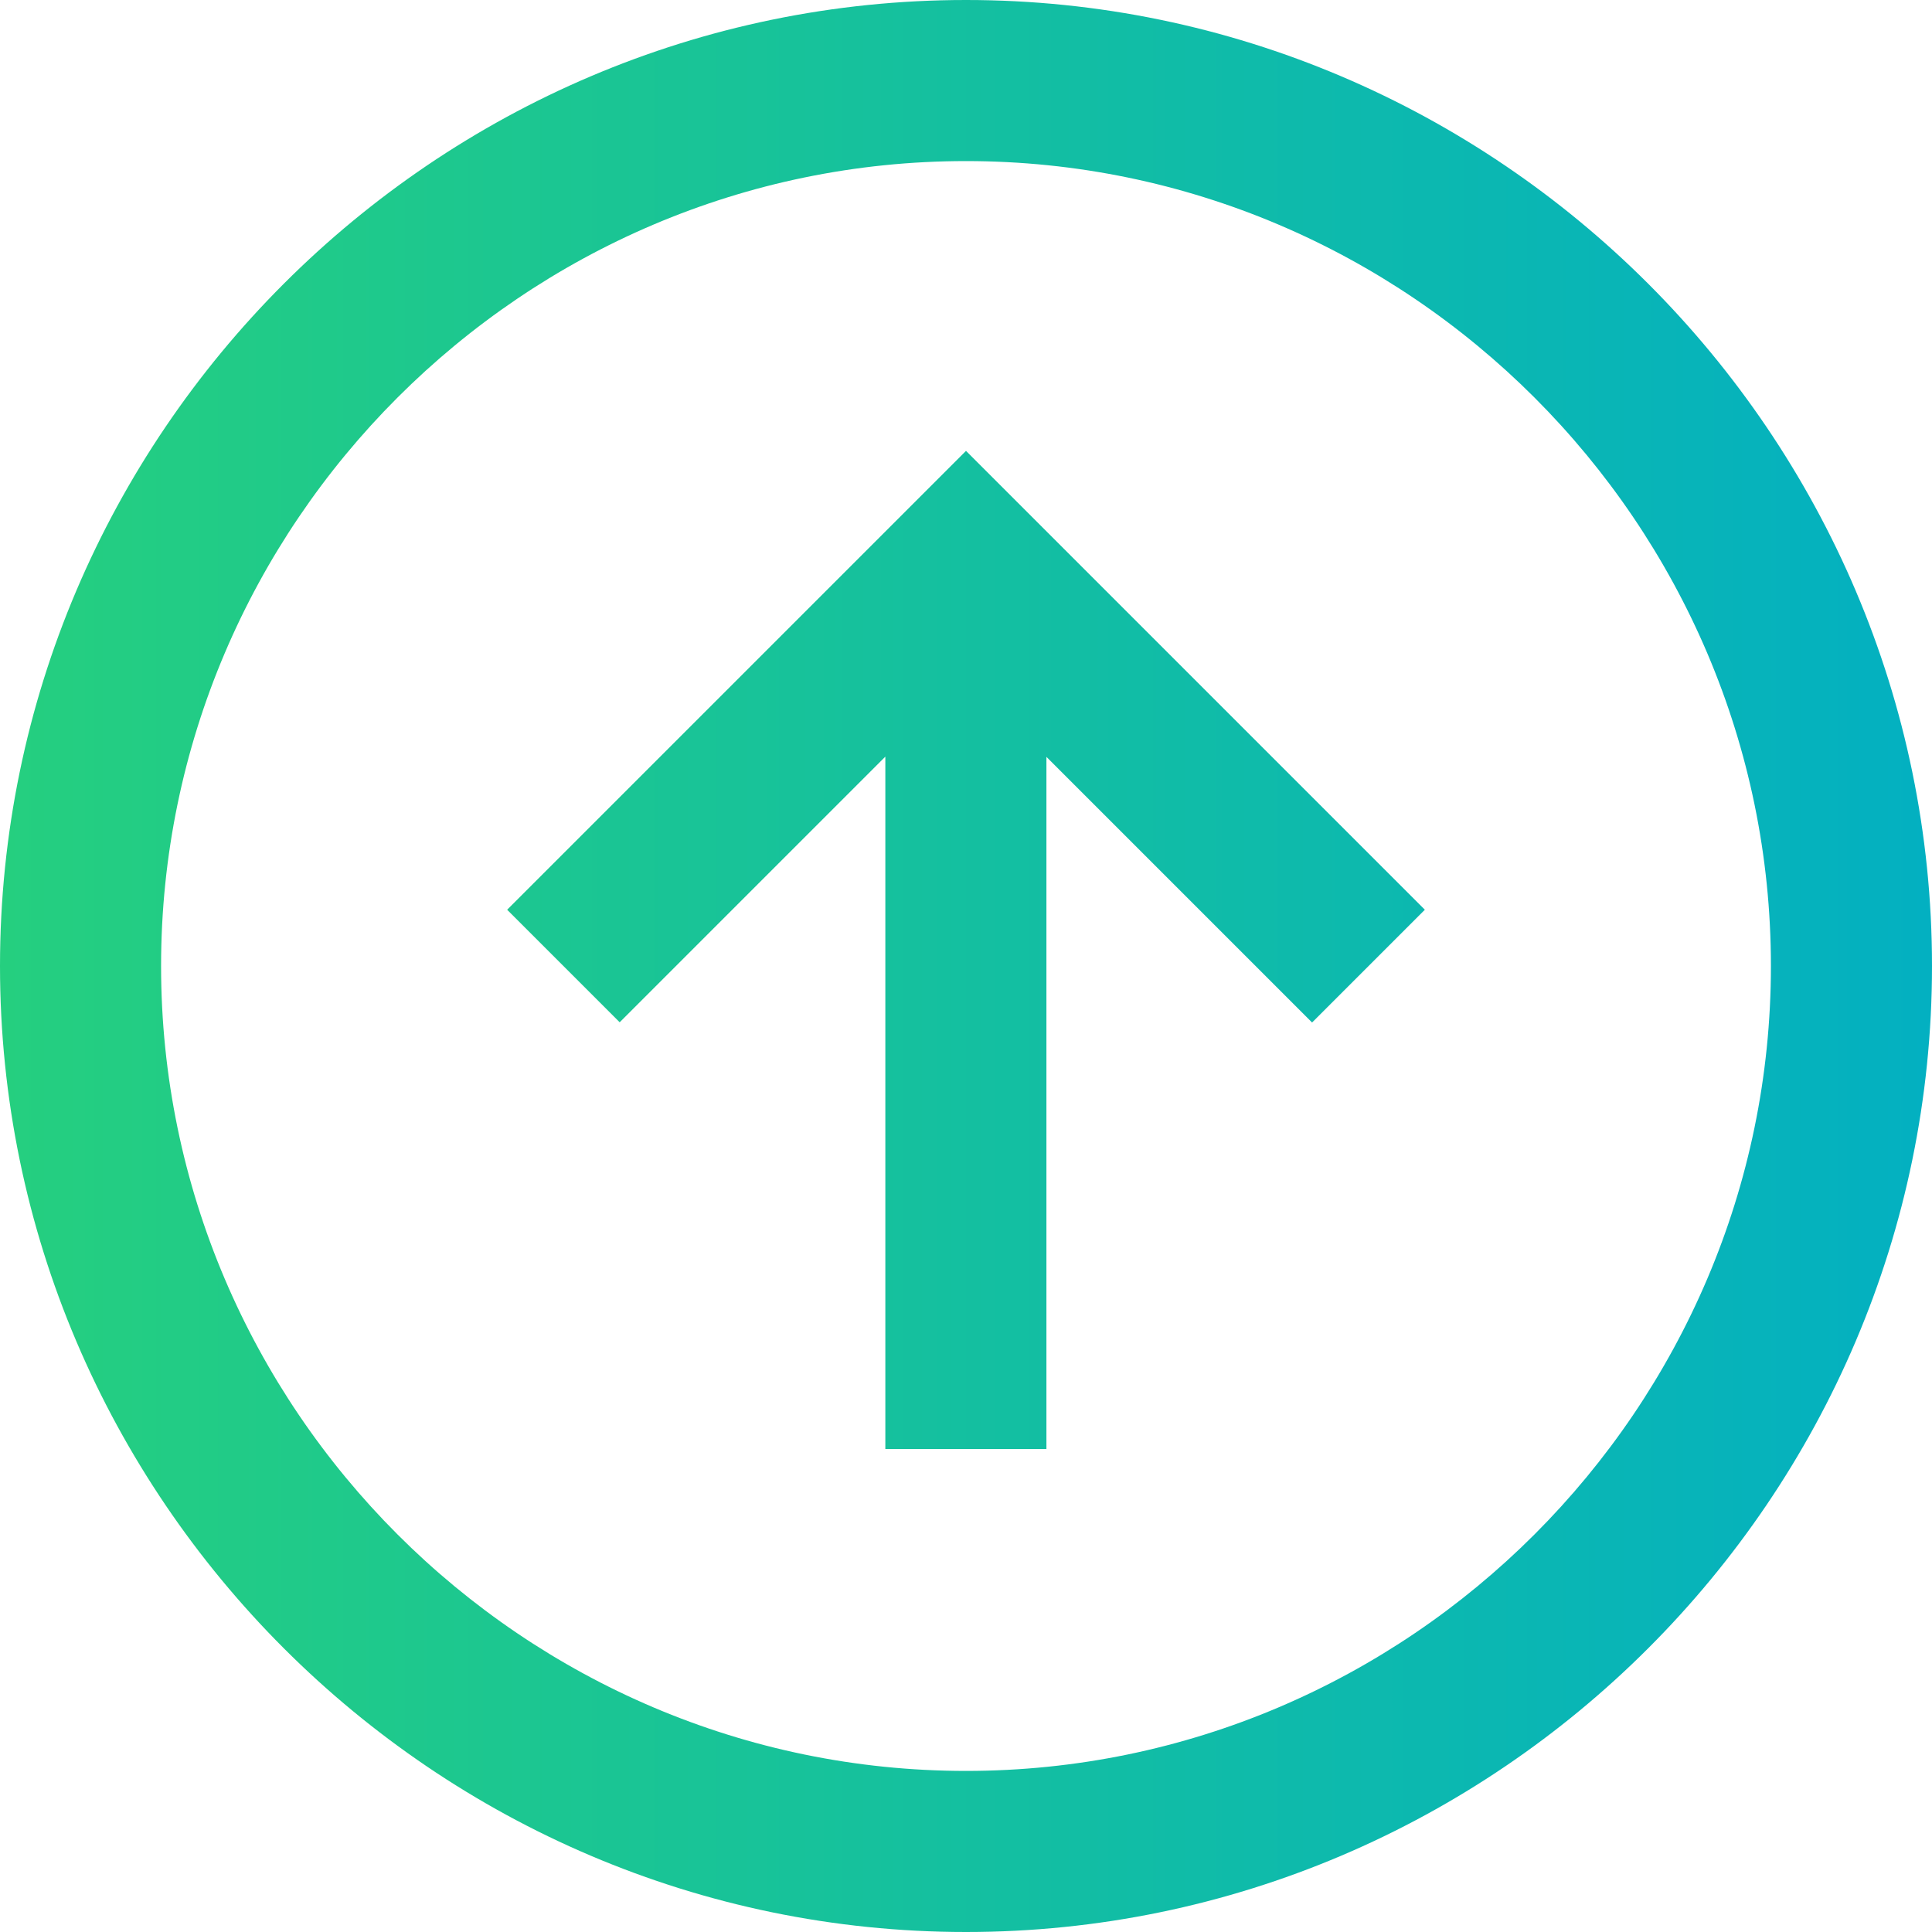
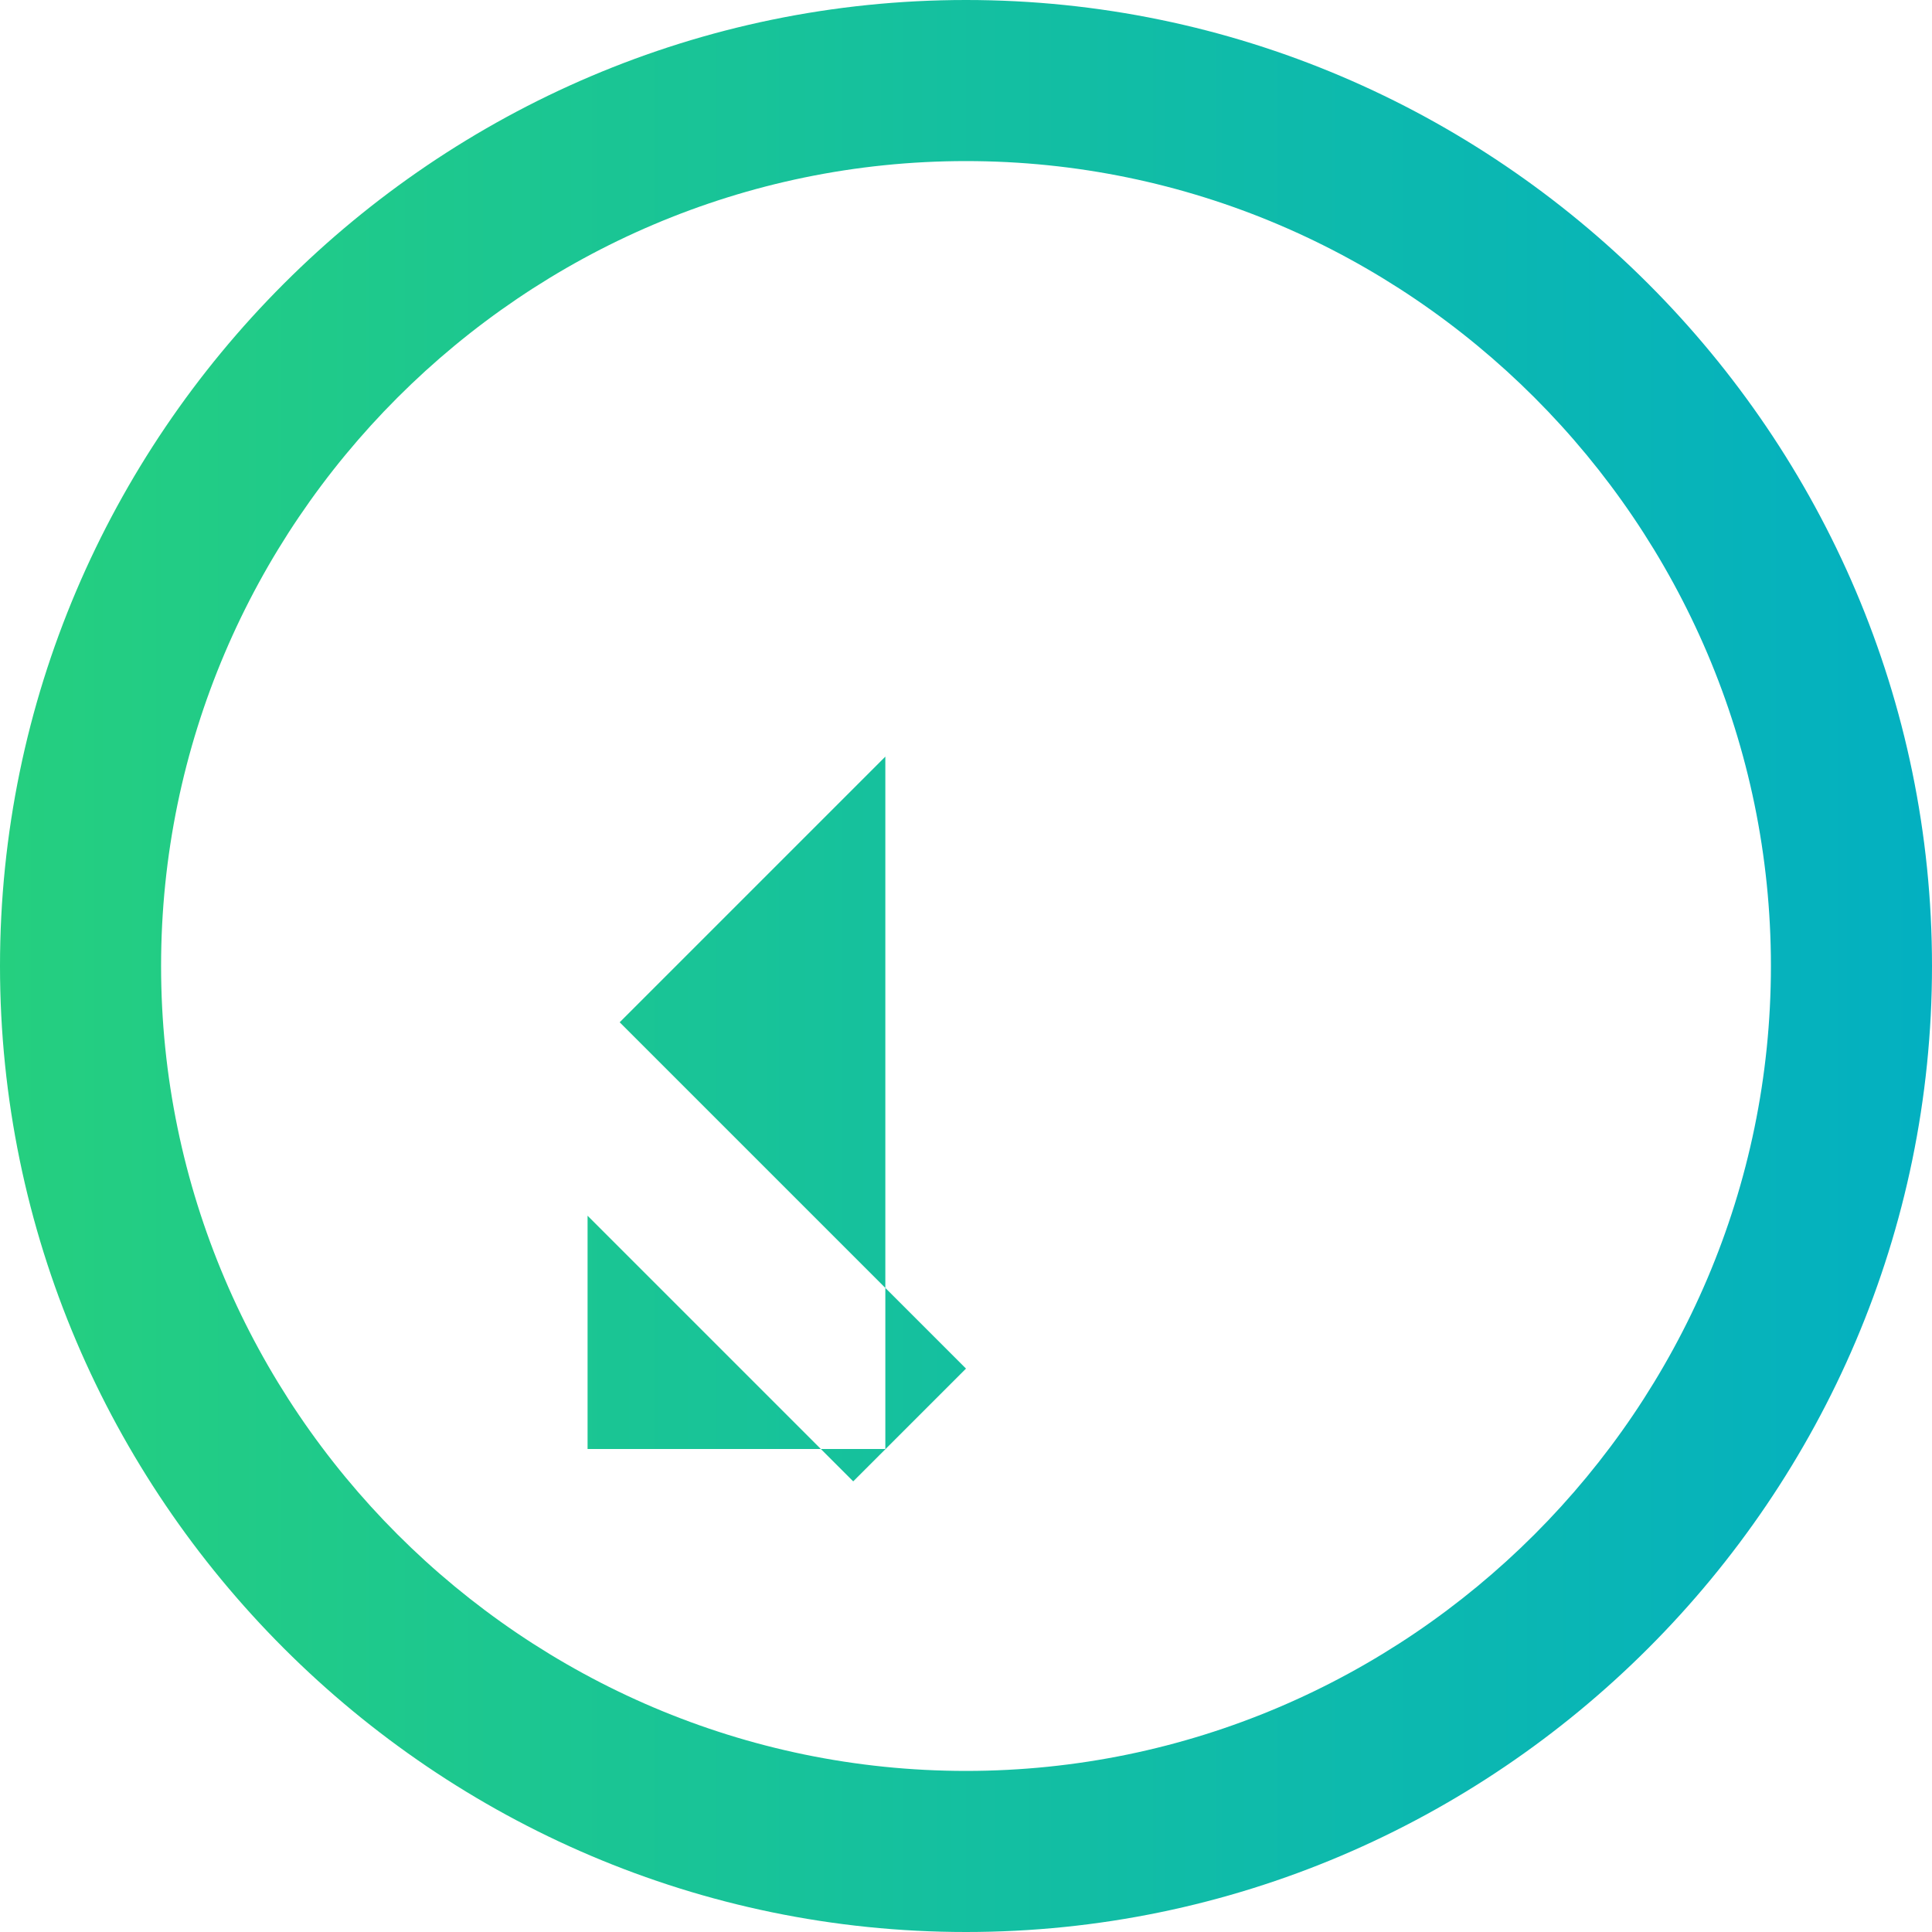
<svg xmlns="http://www.w3.org/2000/svg" version="1.1" id="XMLID_122_" x="0px" y="0px" viewBox="0 0 800 800" style="enable-background:new 0 0 800 800;" xml:space="preserve">
  <style type="text/css">
	.st0{fill:url(#SVGID_1_);}
</style>
  <g id="upgrade">
    <g>
      <linearGradient id="SVGID_1_" gradientUnits="userSpaceOnUse" x1="0" y1="400" x2="800" y2="400">
        <stop offset="0" style="stop-color:#25CF7F" />
        <stop offset="1" style="stop-color:#03B0C1" />
      </linearGradient>
-       <path class="st0" d="M400,800C180,800,0,620,0,400S180,0,400,0s400,180,400,400S620,800,400,800z M400,66.7    c-183.3,0-333.3,150-333.3,333.3s150,333.3,333.3,333.3s333.3-150,333.3-333.3S583.3,66.7,400,66.7z M433.3,600h-66.7V313.3    l-110,110L210,376.7l190-190l190,190l-46.7,46.7l-110-110V600z" />
+       <path class="st0" d="M400,800C180,800,0,620,0,400S180,0,400,0s400,180,400,400S620,800,400,800z M400,66.7    c-183.3,0-333.3,150-333.3,333.3s150,333.3,333.3,333.3s333.3-150,333.3-333.3S583.3,66.7,400,66.7z M433.3,600h-66.7V313.3    l-110,110L210,376.7l190,190l-46.7,46.7l-110-110V600z" />
    </g>
  </g>
</svg>